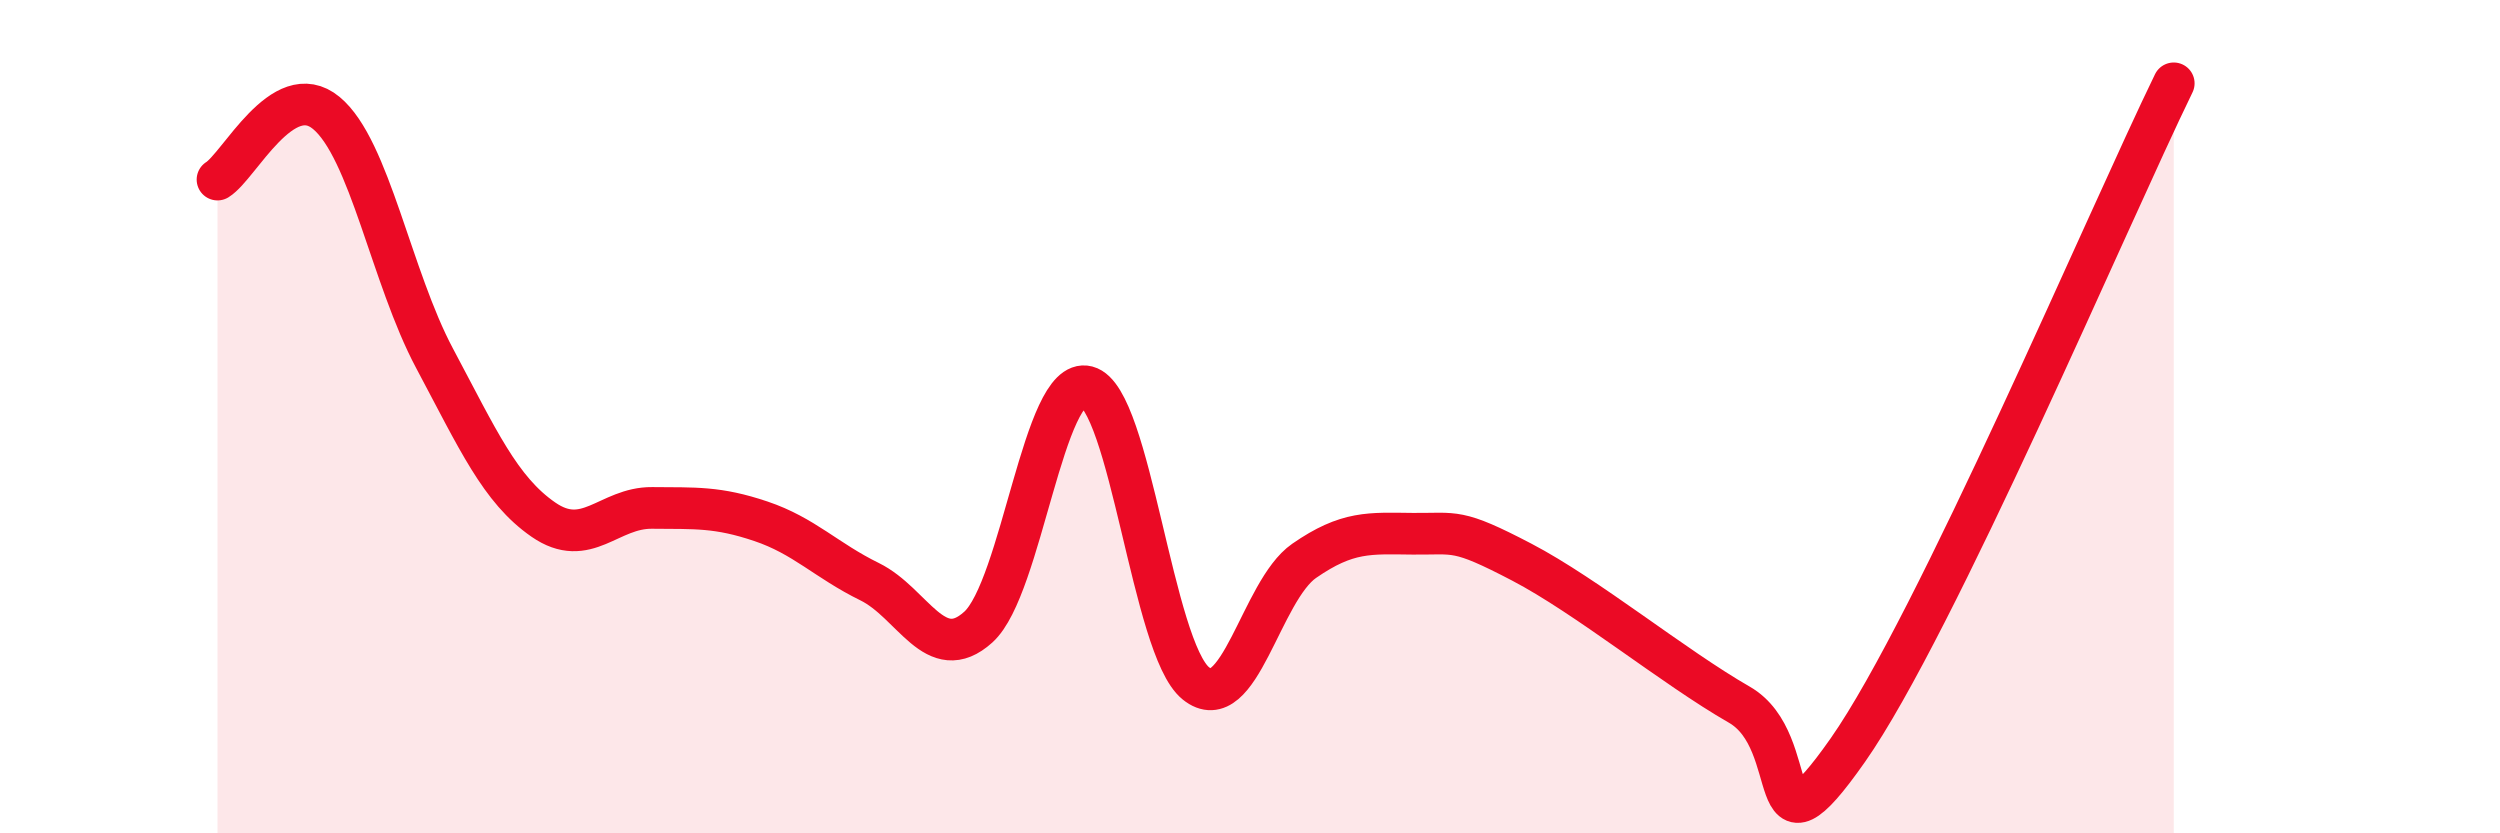
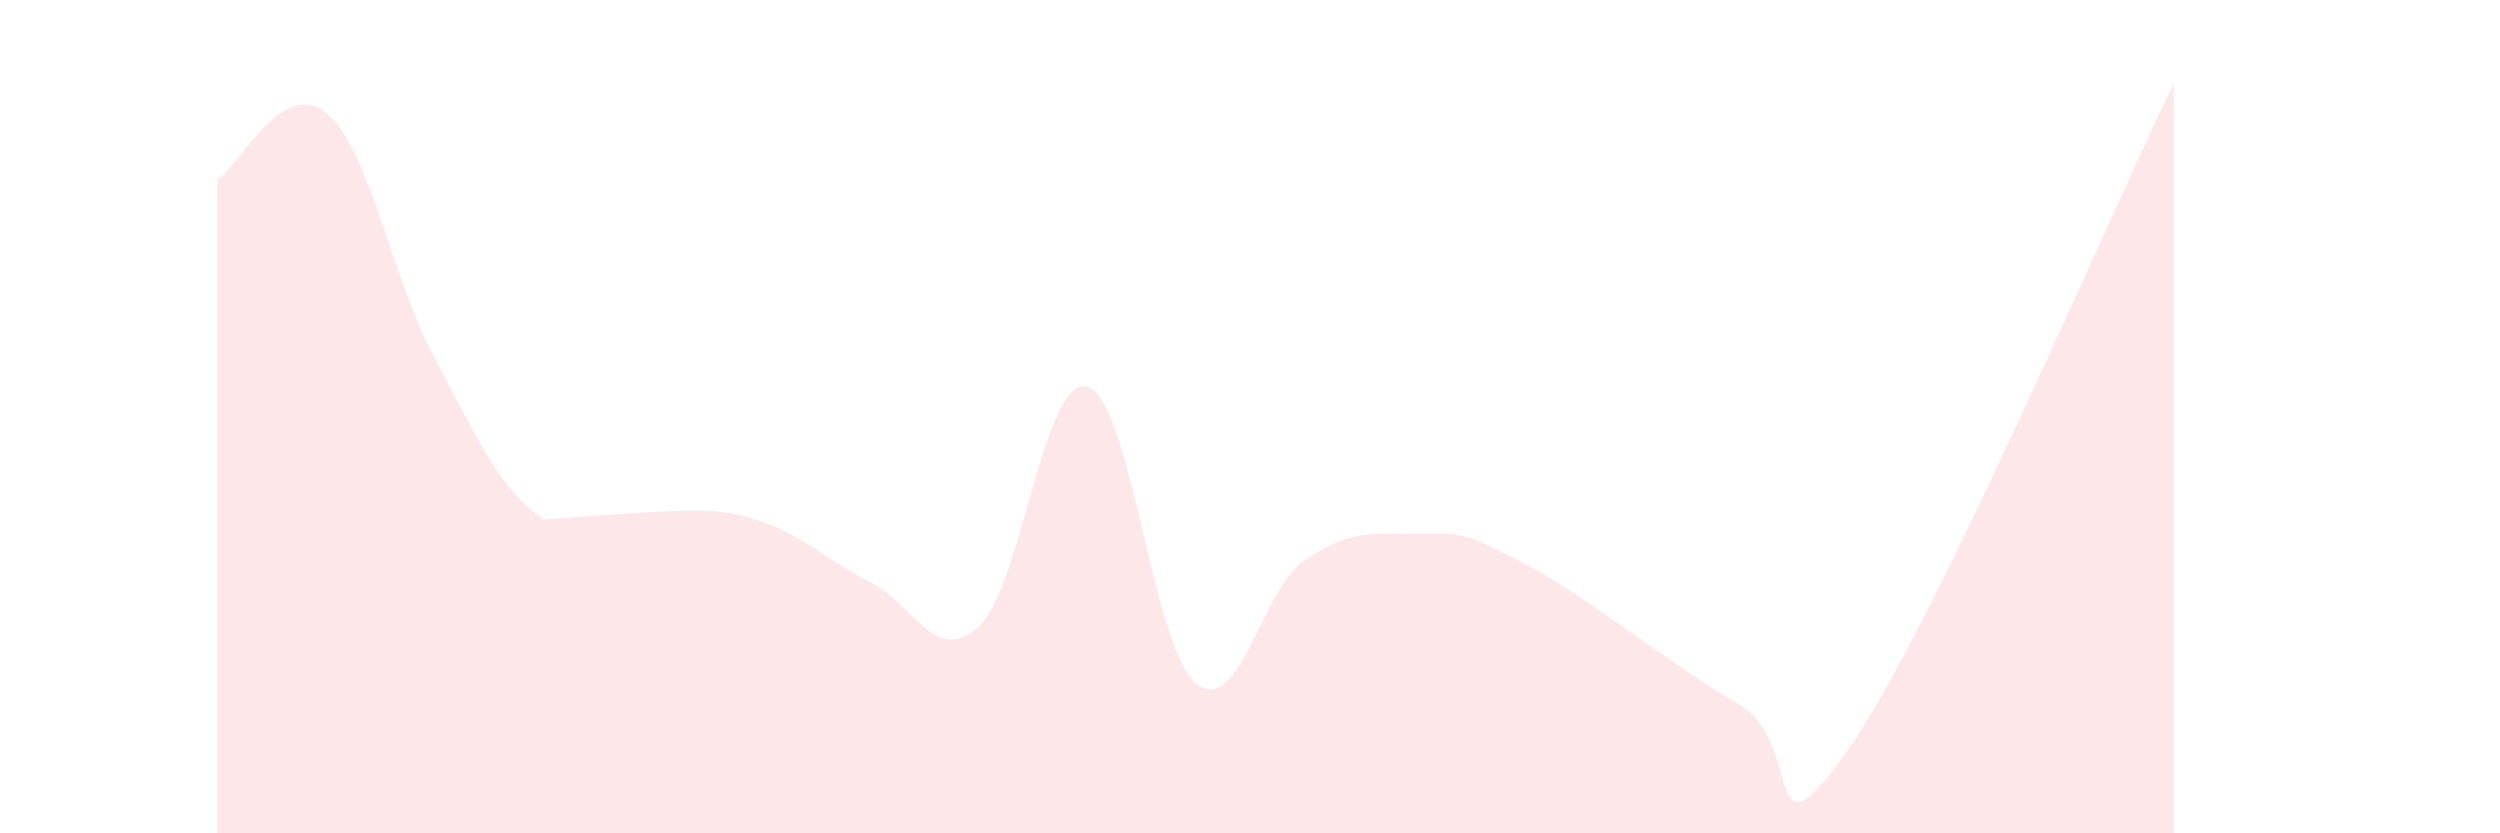
<svg xmlns="http://www.w3.org/2000/svg" width="60" height="20" viewBox="0 0 60 20">
-   <path d="M 5.22,4.31 C 5.74,3.99 6.79,1.85 7.83,2.71 C 8.87,3.57 9.39,6.65 10.43,8.6 C 11.47,10.55 12,11.75 13.04,12.47 C 14.08,13.19 14.61,12.18 15.65,12.19 C 16.69,12.2 17.22,12.16 18.26,12.51 C 19.3,12.86 19.83,13.45 20.87,13.96 C 21.91,14.47 22.44,15.99 23.48,15.05 C 24.52,14.11 25.05,9.01 26.09,9.28 C 27.13,9.55 27.66,15.56 28.7,16.4 C 29.74,17.24 30.26,14.18 31.3,13.46 C 32.34,12.74 32.87,12.8 33.91,12.81 C 34.95,12.82 34.95,12.67 36.52,13.49 C 38.09,14.31 40.17,16.01 41.74,16.91 C 43.31,17.81 42.26,20.98 44.35,18 C 46.44,15.02 50.61,5.2 52.17,2L52.17 20L5.22 20Z" fill="#EB0A25" opacity="0.1" stroke-linecap="round" stroke-linejoin="round" />
-   <path d="M 5.22,4.31 C 5.74,3.99 6.79,1.85 7.83,2.71 C 8.87,3.57 9.39,6.65 10.43,8.6 C 11.47,10.55 12,11.75 13.04,12.47 C 14.08,13.19 14.61,12.18 15.65,12.19 C 16.69,12.2 17.22,12.16 18.26,12.51 C 19.3,12.86 19.83,13.45 20.87,13.96 C 21.91,14.47 22.44,15.99 23.48,15.05 C 24.52,14.11 25.05,9.01 26.09,9.28 C 27.13,9.55 27.66,15.56 28.7,16.4 C 29.74,17.24 30.26,14.18 31.3,13.46 C 32.34,12.74 32.87,12.8 33.91,12.81 C 34.95,12.82 34.95,12.67 36.52,13.49 C 38.09,14.31 40.17,16.01 41.74,16.91 C 43.31,17.81 42.26,20.98 44.35,18 C 46.44,15.02 50.61,5.2 52.17,2" stroke="#EB0A25" stroke-width="1" fill="none" stroke-linecap="round" stroke-linejoin="round" />
+   <path d="M 5.22,4.31 C 5.74,3.99 6.79,1.85 7.83,2.71 C 8.87,3.57 9.39,6.65 10.43,8.6 C 11.47,10.55 12,11.75 13.04,12.47 C 16.69,12.2 17.22,12.16 18.26,12.51 C 19.3,12.86 19.83,13.45 20.87,13.96 C 21.91,14.47 22.44,15.99 23.48,15.05 C 24.52,14.11 25.05,9.01 26.09,9.28 C 27.13,9.55 27.66,15.56 28.7,16.4 C 29.74,17.24 30.26,14.18 31.3,13.46 C 32.34,12.74 32.87,12.8 33.91,12.81 C 34.95,12.82 34.95,12.67 36.52,13.49 C 38.09,14.31 40.17,16.01 41.74,16.91 C 43.31,17.81 42.26,20.98 44.35,18 C 46.44,15.02 50.61,5.2 52.17,2L52.17 20L5.22 20Z" fill="#EB0A25" opacity="0.1" stroke-linecap="round" stroke-linejoin="round" />
</svg>